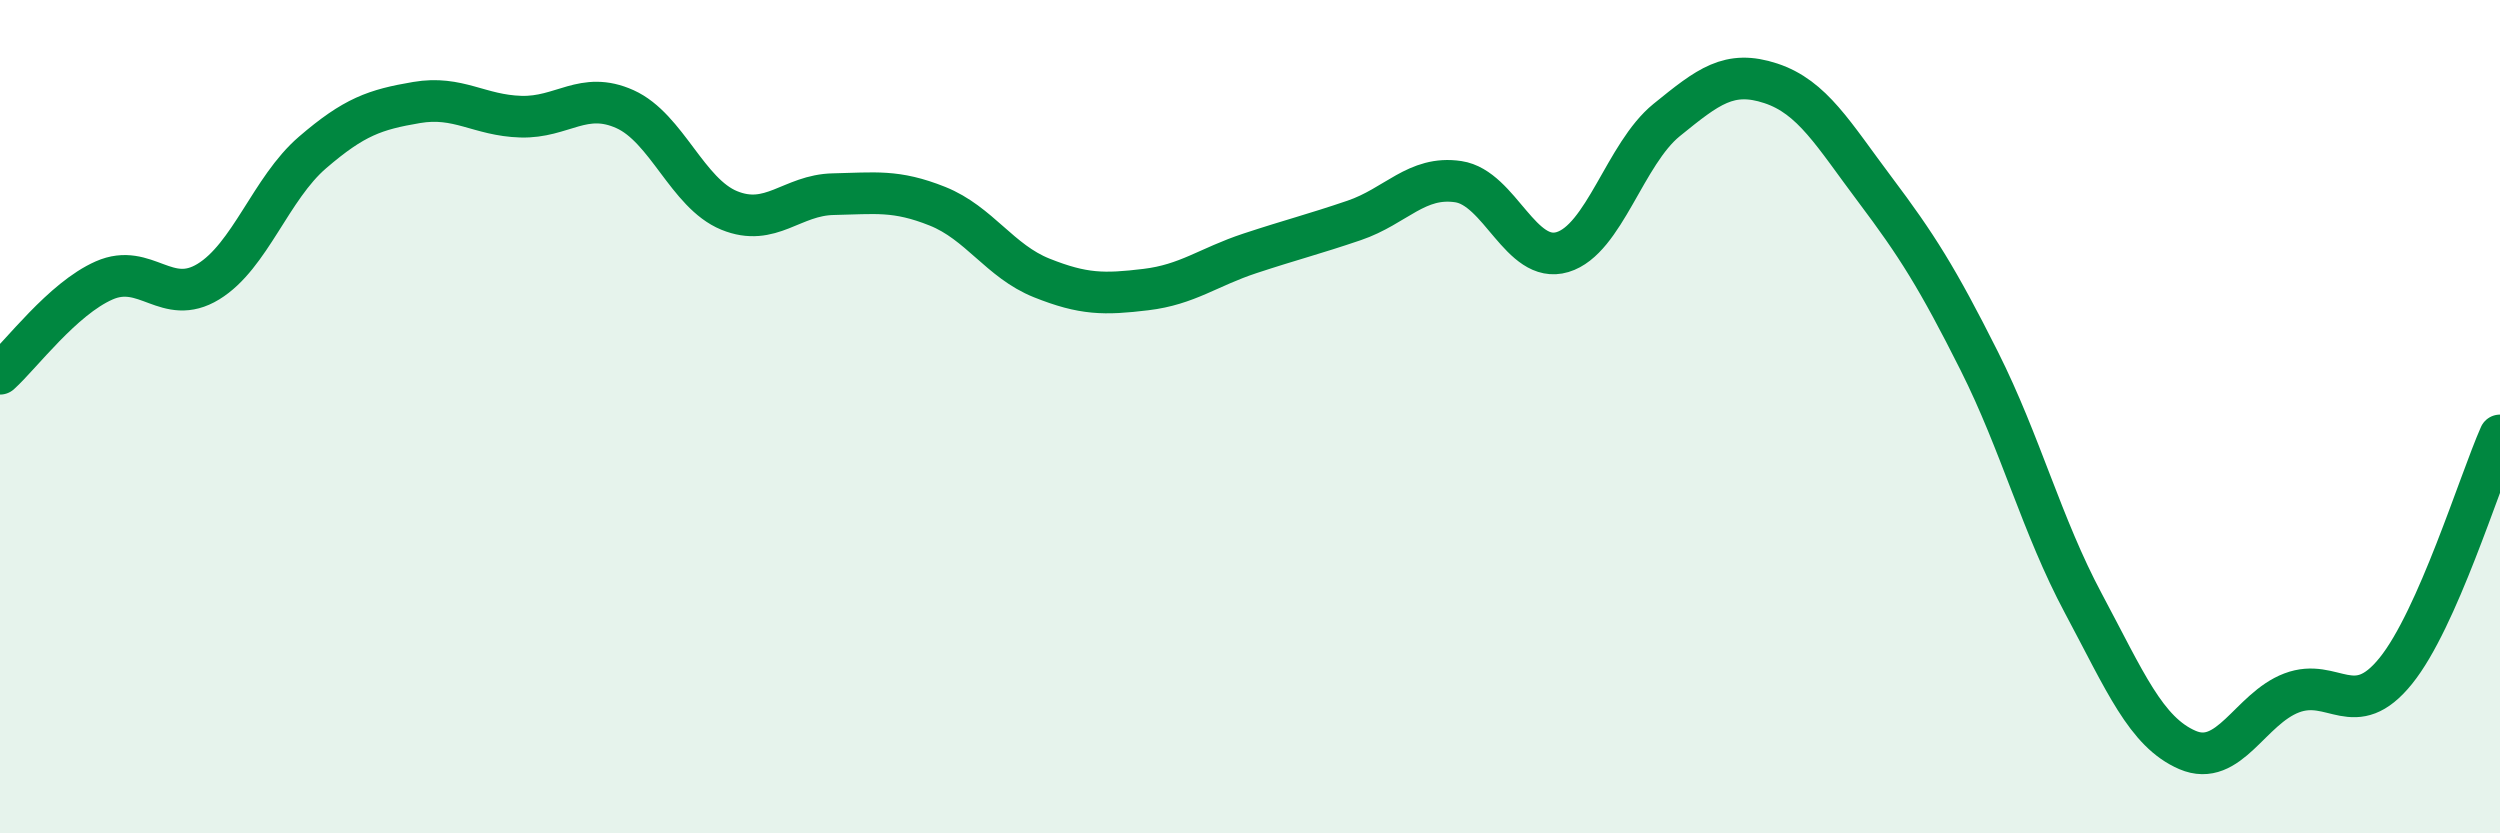
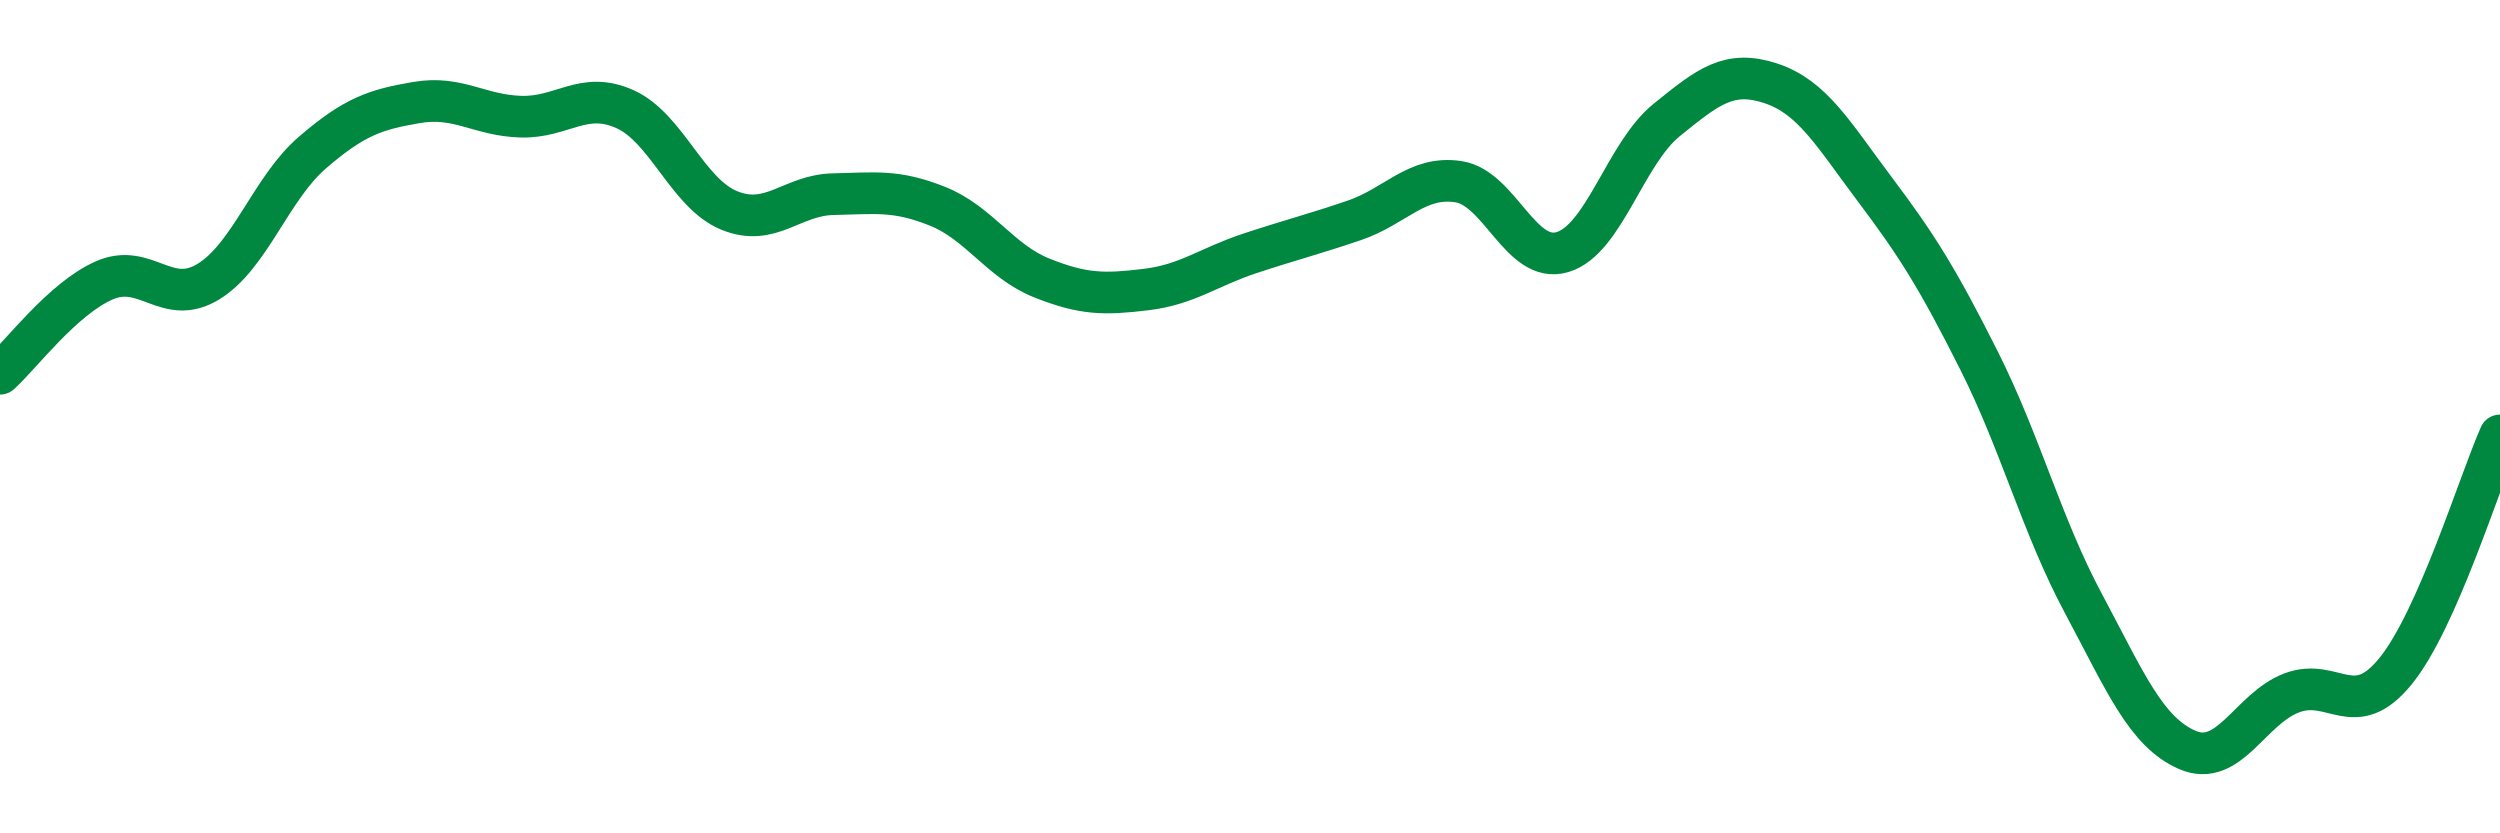
<svg xmlns="http://www.w3.org/2000/svg" width="60" height="20" viewBox="0 0 60 20">
-   <path d="M 0,8.97 C 0.5,8.52 1.5,7.17 2.5,6.73 C 3.5,6.29 4,7.37 5,6.76 C 6,6.15 6.5,4.52 7.5,3.66 C 8.5,2.8 9,2.63 10,2.46 C 11,2.29 11.5,2.77 12.5,2.8 C 13.5,2.83 14,2.17 15,2.62 C 16,3.07 16.5,4.64 17.5,5.05 C 18.5,5.46 19,4.68 20,4.66 C 21,4.64 21.5,4.55 22.5,4.95 C 23.5,5.35 24,6.27 25,6.67 C 26,7.07 26.5,7.07 27.5,6.95 C 28.5,6.83 29,6.41 30,6.08 C 31,5.75 31.5,5.63 32.5,5.29 C 33.5,4.95 34,4.21 35,4.36 C 36,4.51 36.5,6.35 37.5,6.05 C 38.5,5.75 39,3.69 40,2.88 C 41,2.07 41.5,1.67 42.5,2 C 43.5,2.33 44,3.22 45,4.55 C 46,5.88 46.5,6.67 47.5,8.66 C 48.5,10.65 49,12.61 50,14.48 C 51,16.35 51.5,17.57 52.5,18 C 53.5,18.43 54,17.01 55,16.63 C 56,16.25 56.5,17.34 57.5,16.1 C 58.5,14.86 59.5,11.58 60,10.45L60 20L0 20Z" fill="#008740" opacity="0.1" stroke-linecap="round" stroke-linejoin="round" />
  <path d="M 0,8.97 C 0.5,8.52 1.5,7.17 2.5,6.73 C 3.5,6.29 4,7.37 5,6.76 C 6,6.15 6.5,4.52 7.5,3.66 C 8.5,2.8 9,2.63 10,2.46 C 11,2.29 11.5,2.77 12.5,2.8 C 13.5,2.83 14,2.17 15,2.62 C 16,3.07 16.5,4.64 17.5,5.05 C 18.5,5.46 19,4.68 20,4.66 C 21,4.64 21.5,4.55 22.5,4.95 C 23.5,5.35 24,6.27 25,6.67 C 26,7.07 26.5,7.07 27.5,6.95 C 28.5,6.83 29,6.41 30,6.08 C 31,5.75 31.5,5.63 32.5,5.29 C 33.5,4.95 34,4.21 35,4.36 C 36,4.51 36.5,6.35 37.5,6.05 C 38.5,5.75 39,3.69 40,2.88 C 41,2.07 41.5,1.67 42.5,2 C 43.5,2.33 44,3.22 45,4.55 C 46,5.88 46.5,6.67 47.5,8.66 C 48.5,10.65 49,12.61 50,14.48 C 51,16.35 51.5,17.57 52.5,18 C 53.5,18.43 54,17.01 55,16.63 C 56,16.25 56.5,17.34 57.5,16.1 C 58.5,14.86 59.5,11.58 60,10.45" stroke="#008740" stroke-width="1" fill="none" stroke-linecap="round" stroke-linejoin="round" />
</svg>